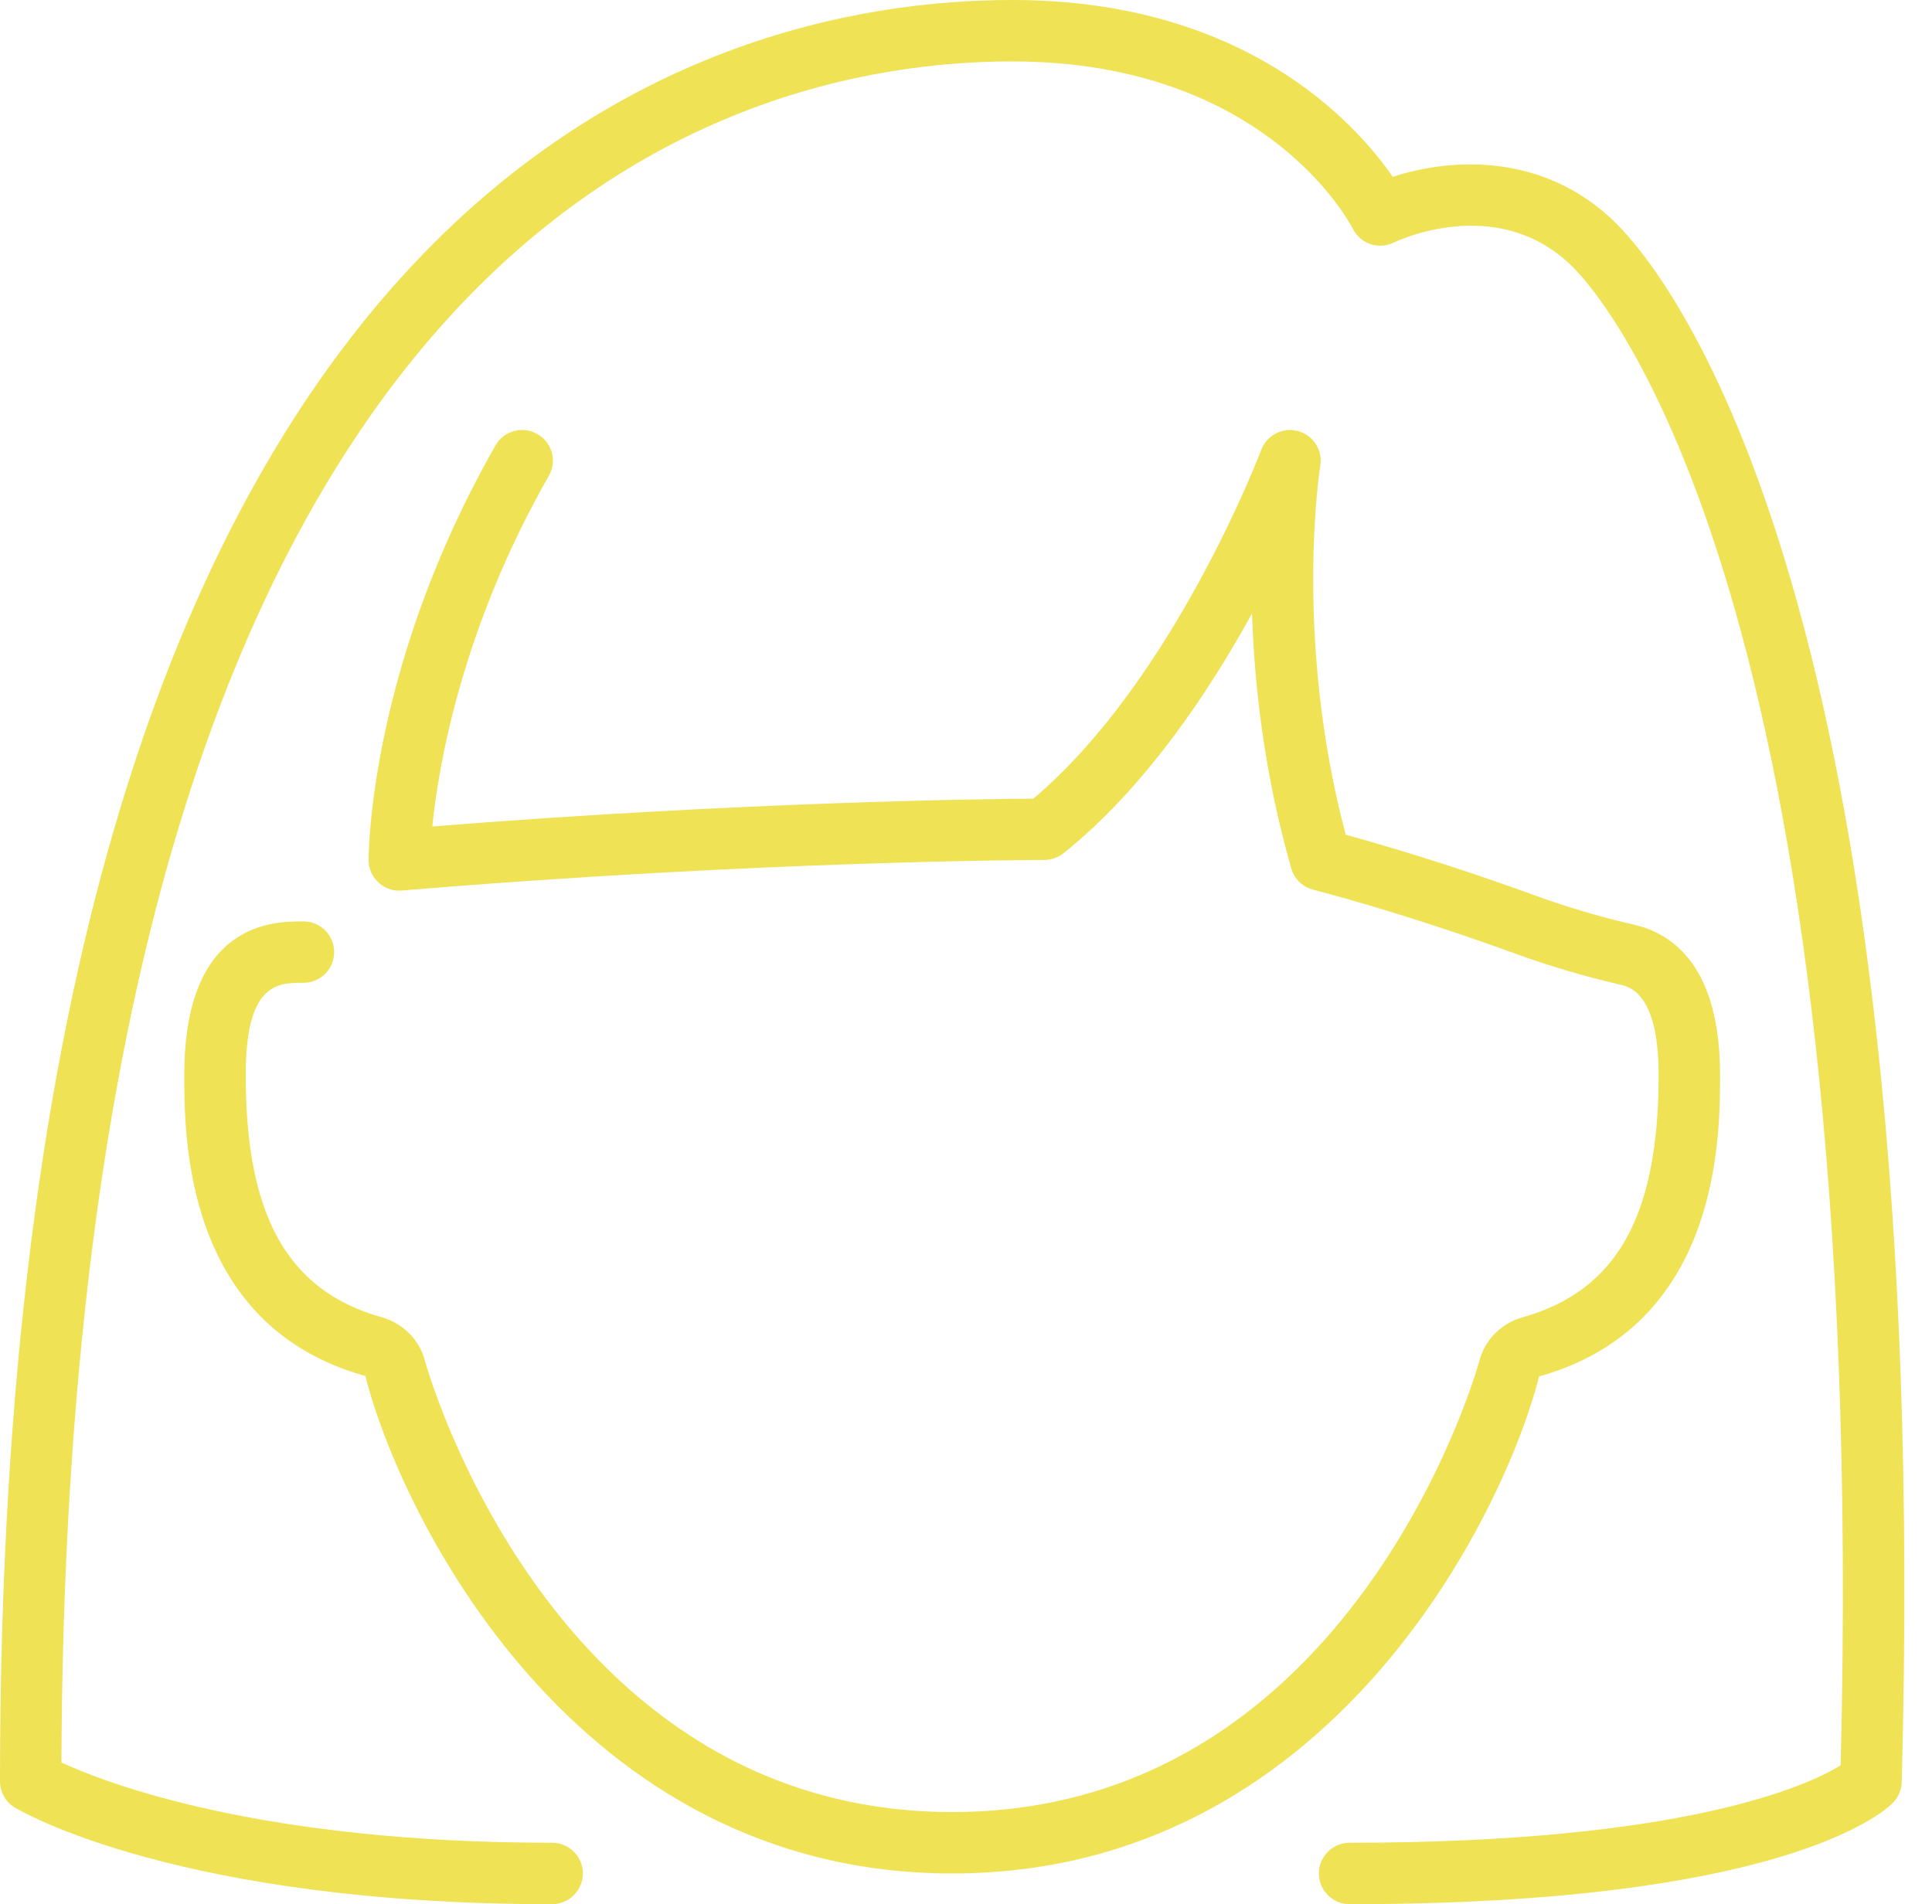
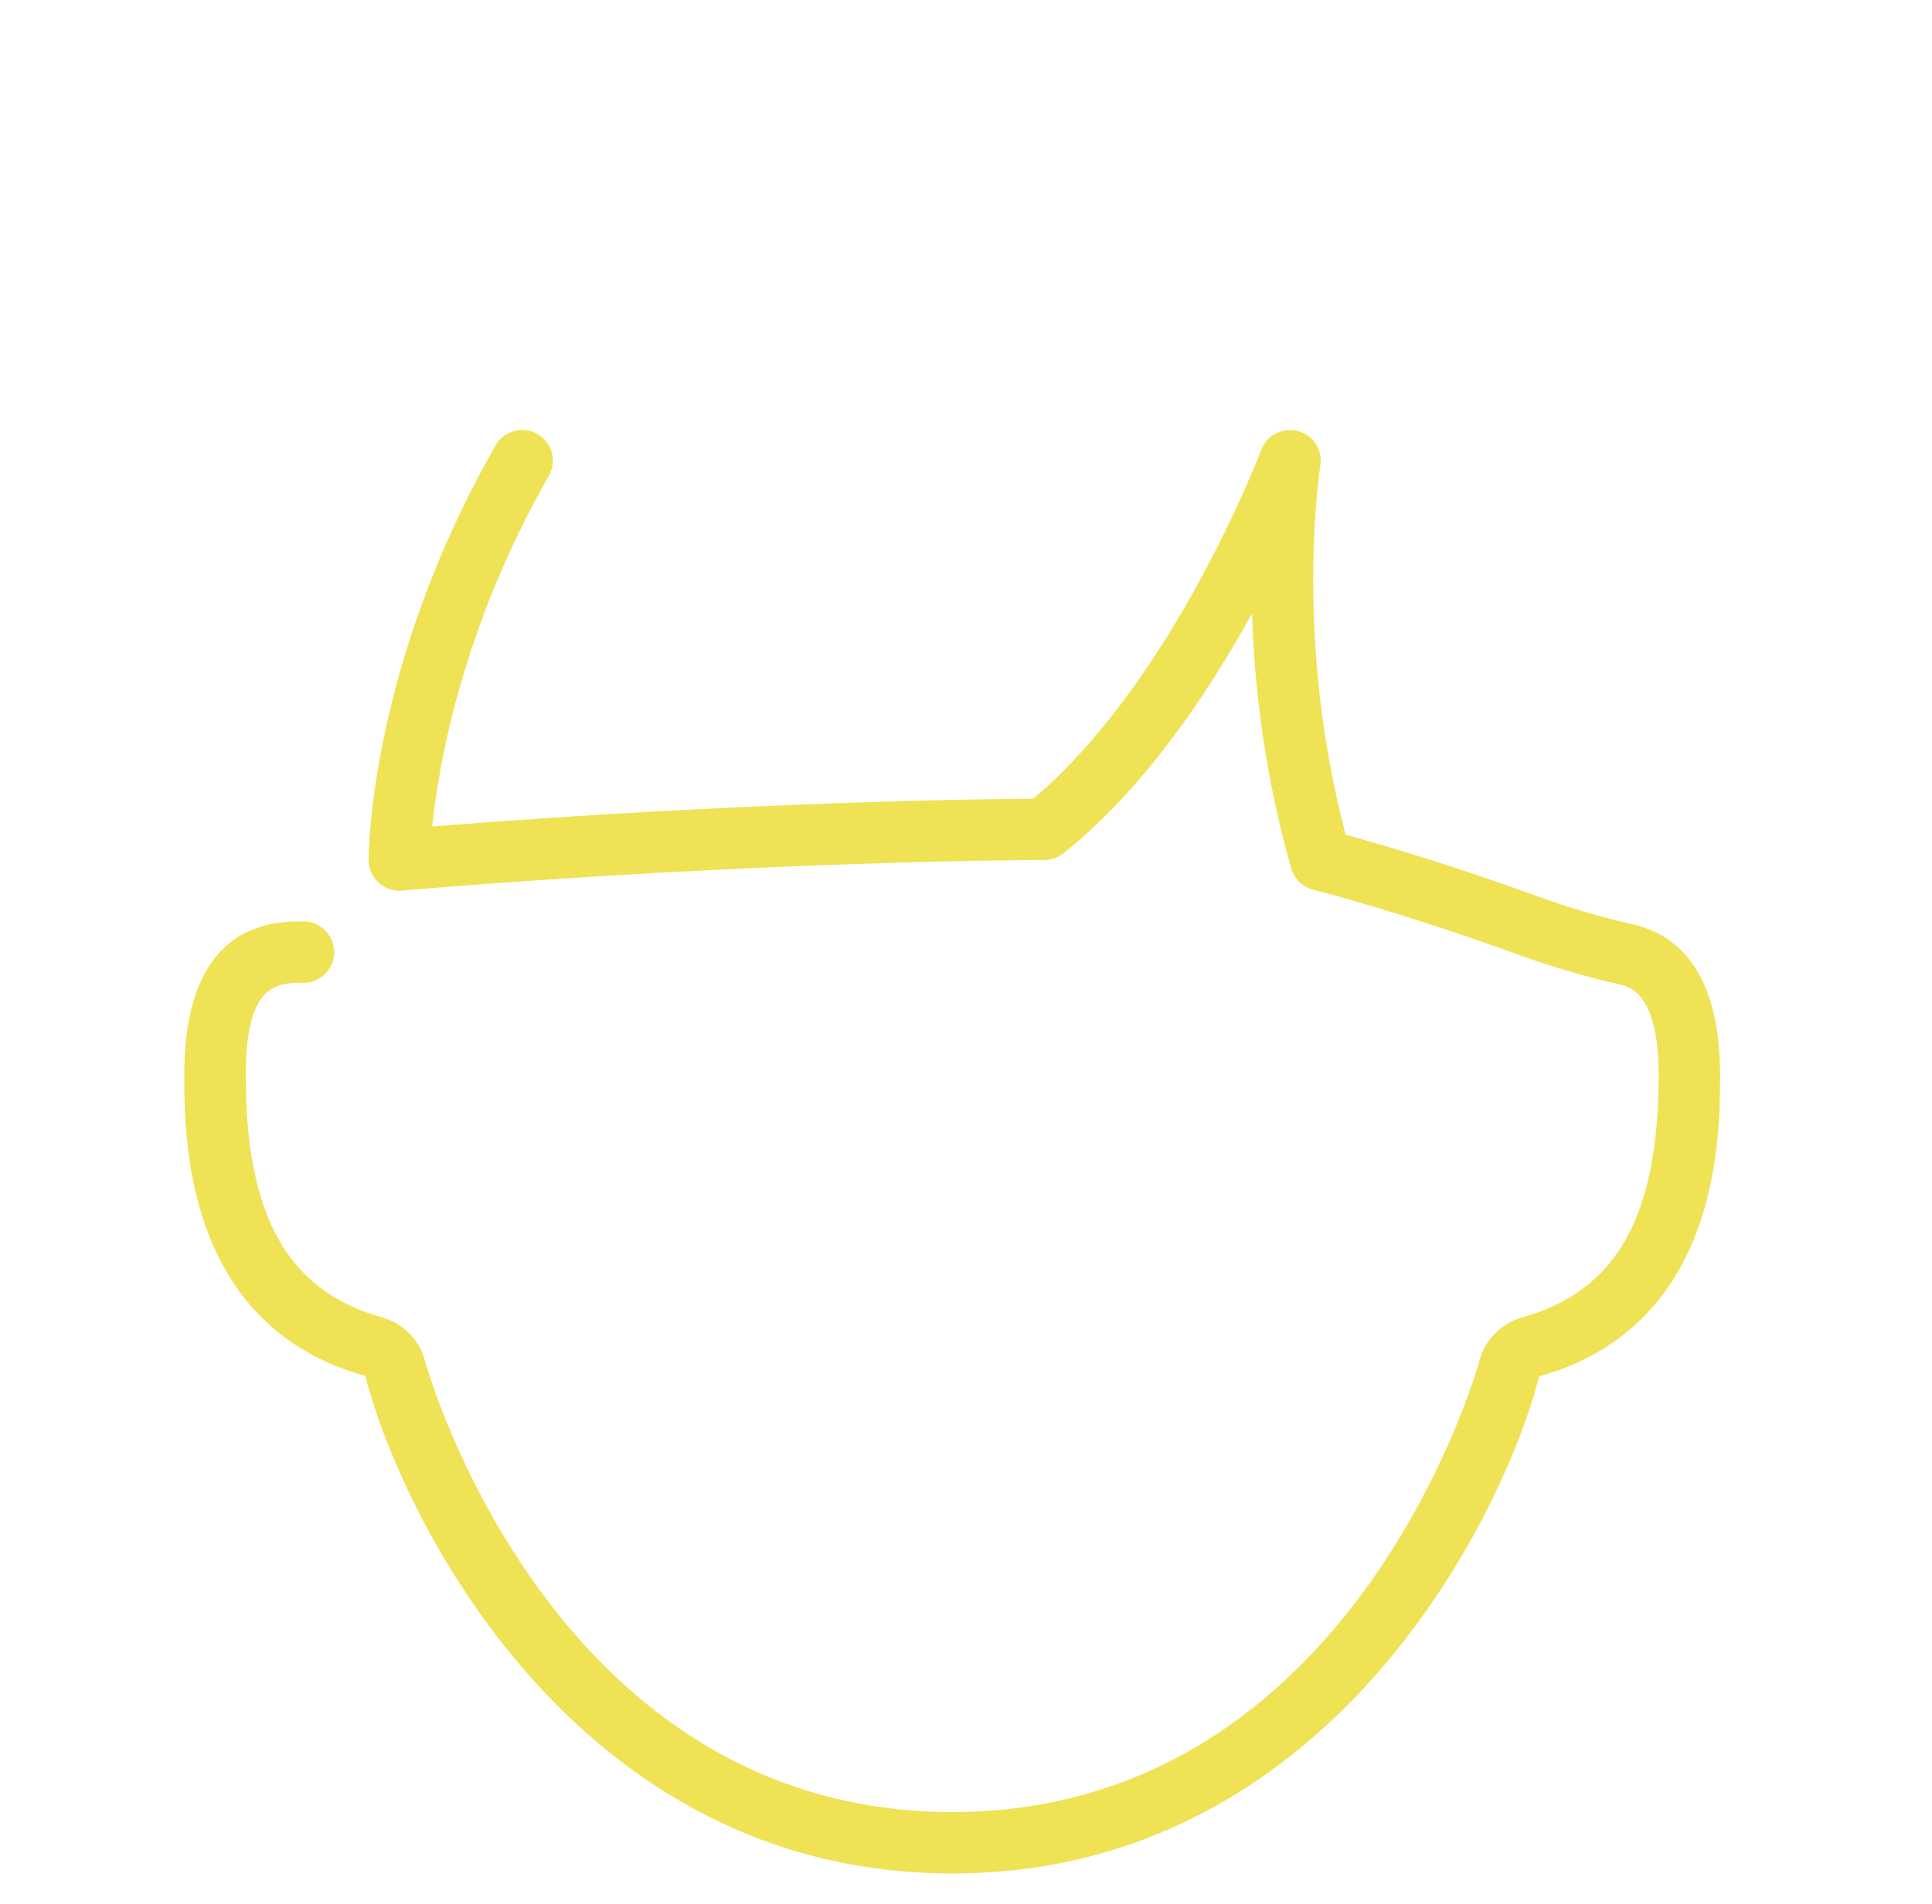
<svg xmlns="http://www.w3.org/2000/svg" fill="#efe255" height="62" preserveAspectRatio="xMidYMid meet" version="1" viewBox="0.0 0.0 62.9 62.0" width="62.9" zoomAndPan="magnify">
  <g id="change1_1">
-     <path d="M 43.938 62 C 43.387 62 42.938 61.551 42.938 61 C 42.938 60.449 43.387 60 43.938 60 C 54.898 60 58.891 58.117 59.926 57.48 C 60.875 19.504 52.215 9.703 51.219 8.707 C 48.762 6.246 45.418 7.879 45.383 7.895 C 45.148 8.012 44.871 8.031 44.621 7.949 C 44.367 7.863 44.16 7.684 44.043 7.445 C 43.93 7.227 41.164 2 32.953 2 C 23.684 2 2.176 7.414 2 57.387 C 3.496 58.078 8.512 60 17.977 60 C 18.527 60 18.977 60.449 18.977 61 C 18.977 61.551 18.527 62 17.977 62 C 5.855 62 0.699 58.984 0.484 58.855 C 0.184 58.676 0 58.352 0 58 C 0 5.652 23.047 0 32.953 0 C 40.535 0 44.133 4.008 45.344 5.758 C 47.203 5.148 50.277 4.934 52.637 7.293 C 54.363 9.027 62.949 19.621 61.914 58.027 C 61.906 58.281 61.801 58.527 61.621 58.707 C 61.285 59.043 57.93 62 43.938 62" />
    <path d="M 31 61 C 18.691 61 13.035 49.305 11.895 44.801 C 6 43.168 6 37.02 6 35 C 6 30 8.918 30 9.879 30 C 10.434 30 10.879 30.449 10.879 31 C 10.879 31.551 10.434 32 9.879 32 C 9.043 32 8 32 8 35 C 8 39.598 9.367 42.031 12.43 42.891 C 13.125 43.086 13.66 43.629 13.836 44.309 C 13.871 44.457 17.914 59 31 59 C 44.086 59 48.129 44.457 48.164 44.309 C 48.34 43.629 48.875 43.086 49.57 42.891 C 52.633 42.031 54 39.598 54 35 C 54 32.344 53.055 32.129 52.746 32.059 C 51.602 31.797 50.418 31.445 49.324 31.047 C 45.57 29.68 42.785 28.977 42.758 28.969 C 42.41 28.883 42.137 28.617 42.039 28.273 C 41.152 25.172 40.836 22.277 40.762 19.973 C 39.344 22.555 37.262 25.672 34.625 27.781 C 34.449 27.922 34.227 28 34 28 C 33.91 28 24.898 28.012 13.082 28.996 C 12.809 29.023 12.527 28.926 12.324 28.734 C 12.117 28.547 12 28.281 12 28 C 12 27.742 12.047 21.652 16.133 14.504 C 16.406 14.023 17.016 13.855 17.496 14.133 C 17.977 14.406 18.145 15.016 17.867 15.496 C 15.039 20.449 14.277 24.918 14.074 26.91 C 24.094 26.113 31.906 26.016 33.641 26.004 C 38.215 22.148 41.035 14.723 41.062 14.648 C 41.242 14.168 41.766 13.902 42.258 14.035 C 42.754 14.168 43.07 14.656 42.984 15.164 C 42.977 15.219 42.102 20.73 43.812 27.18 C 44.828 27.457 47.117 28.113 50.008 29.168 C 51.023 29.539 52.125 29.863 53.191 30.105 C 54.473 30.398 56 31.484 56 35 C 56 37.02 56 43.168 50.109 44.816 C 48.965 49.305 43.309 61 31 61" />
  </g>
</svg>